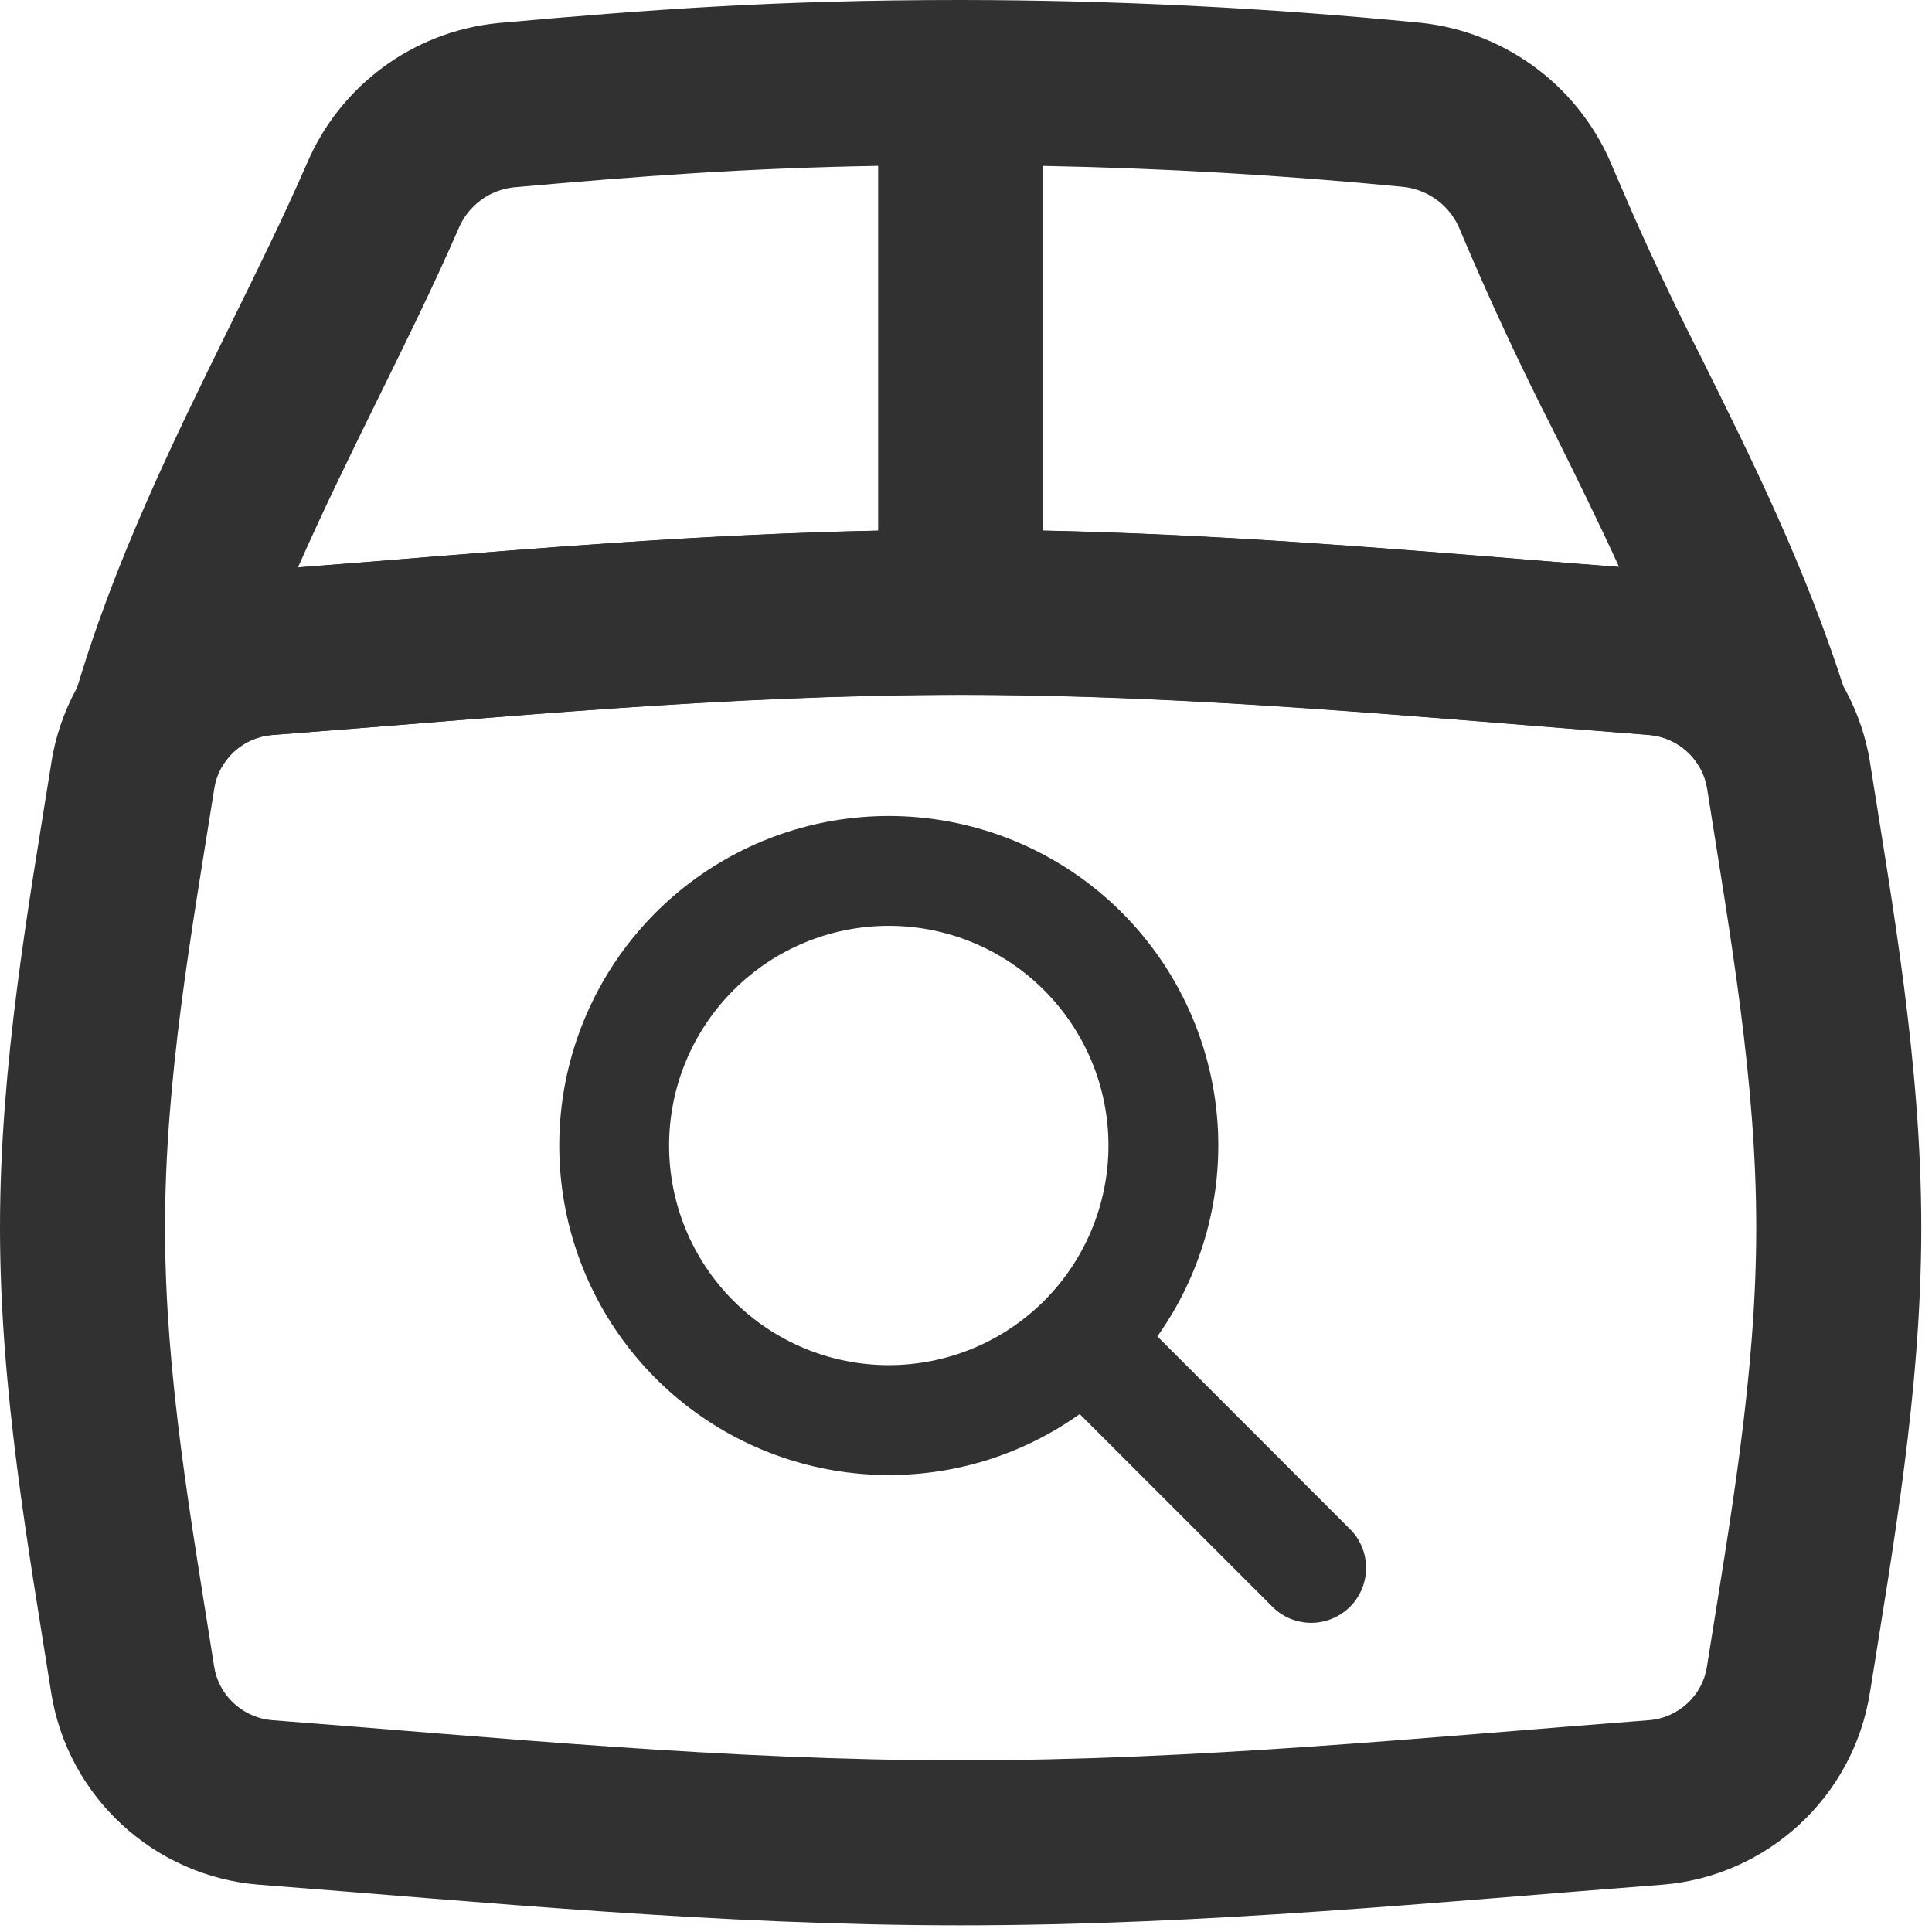
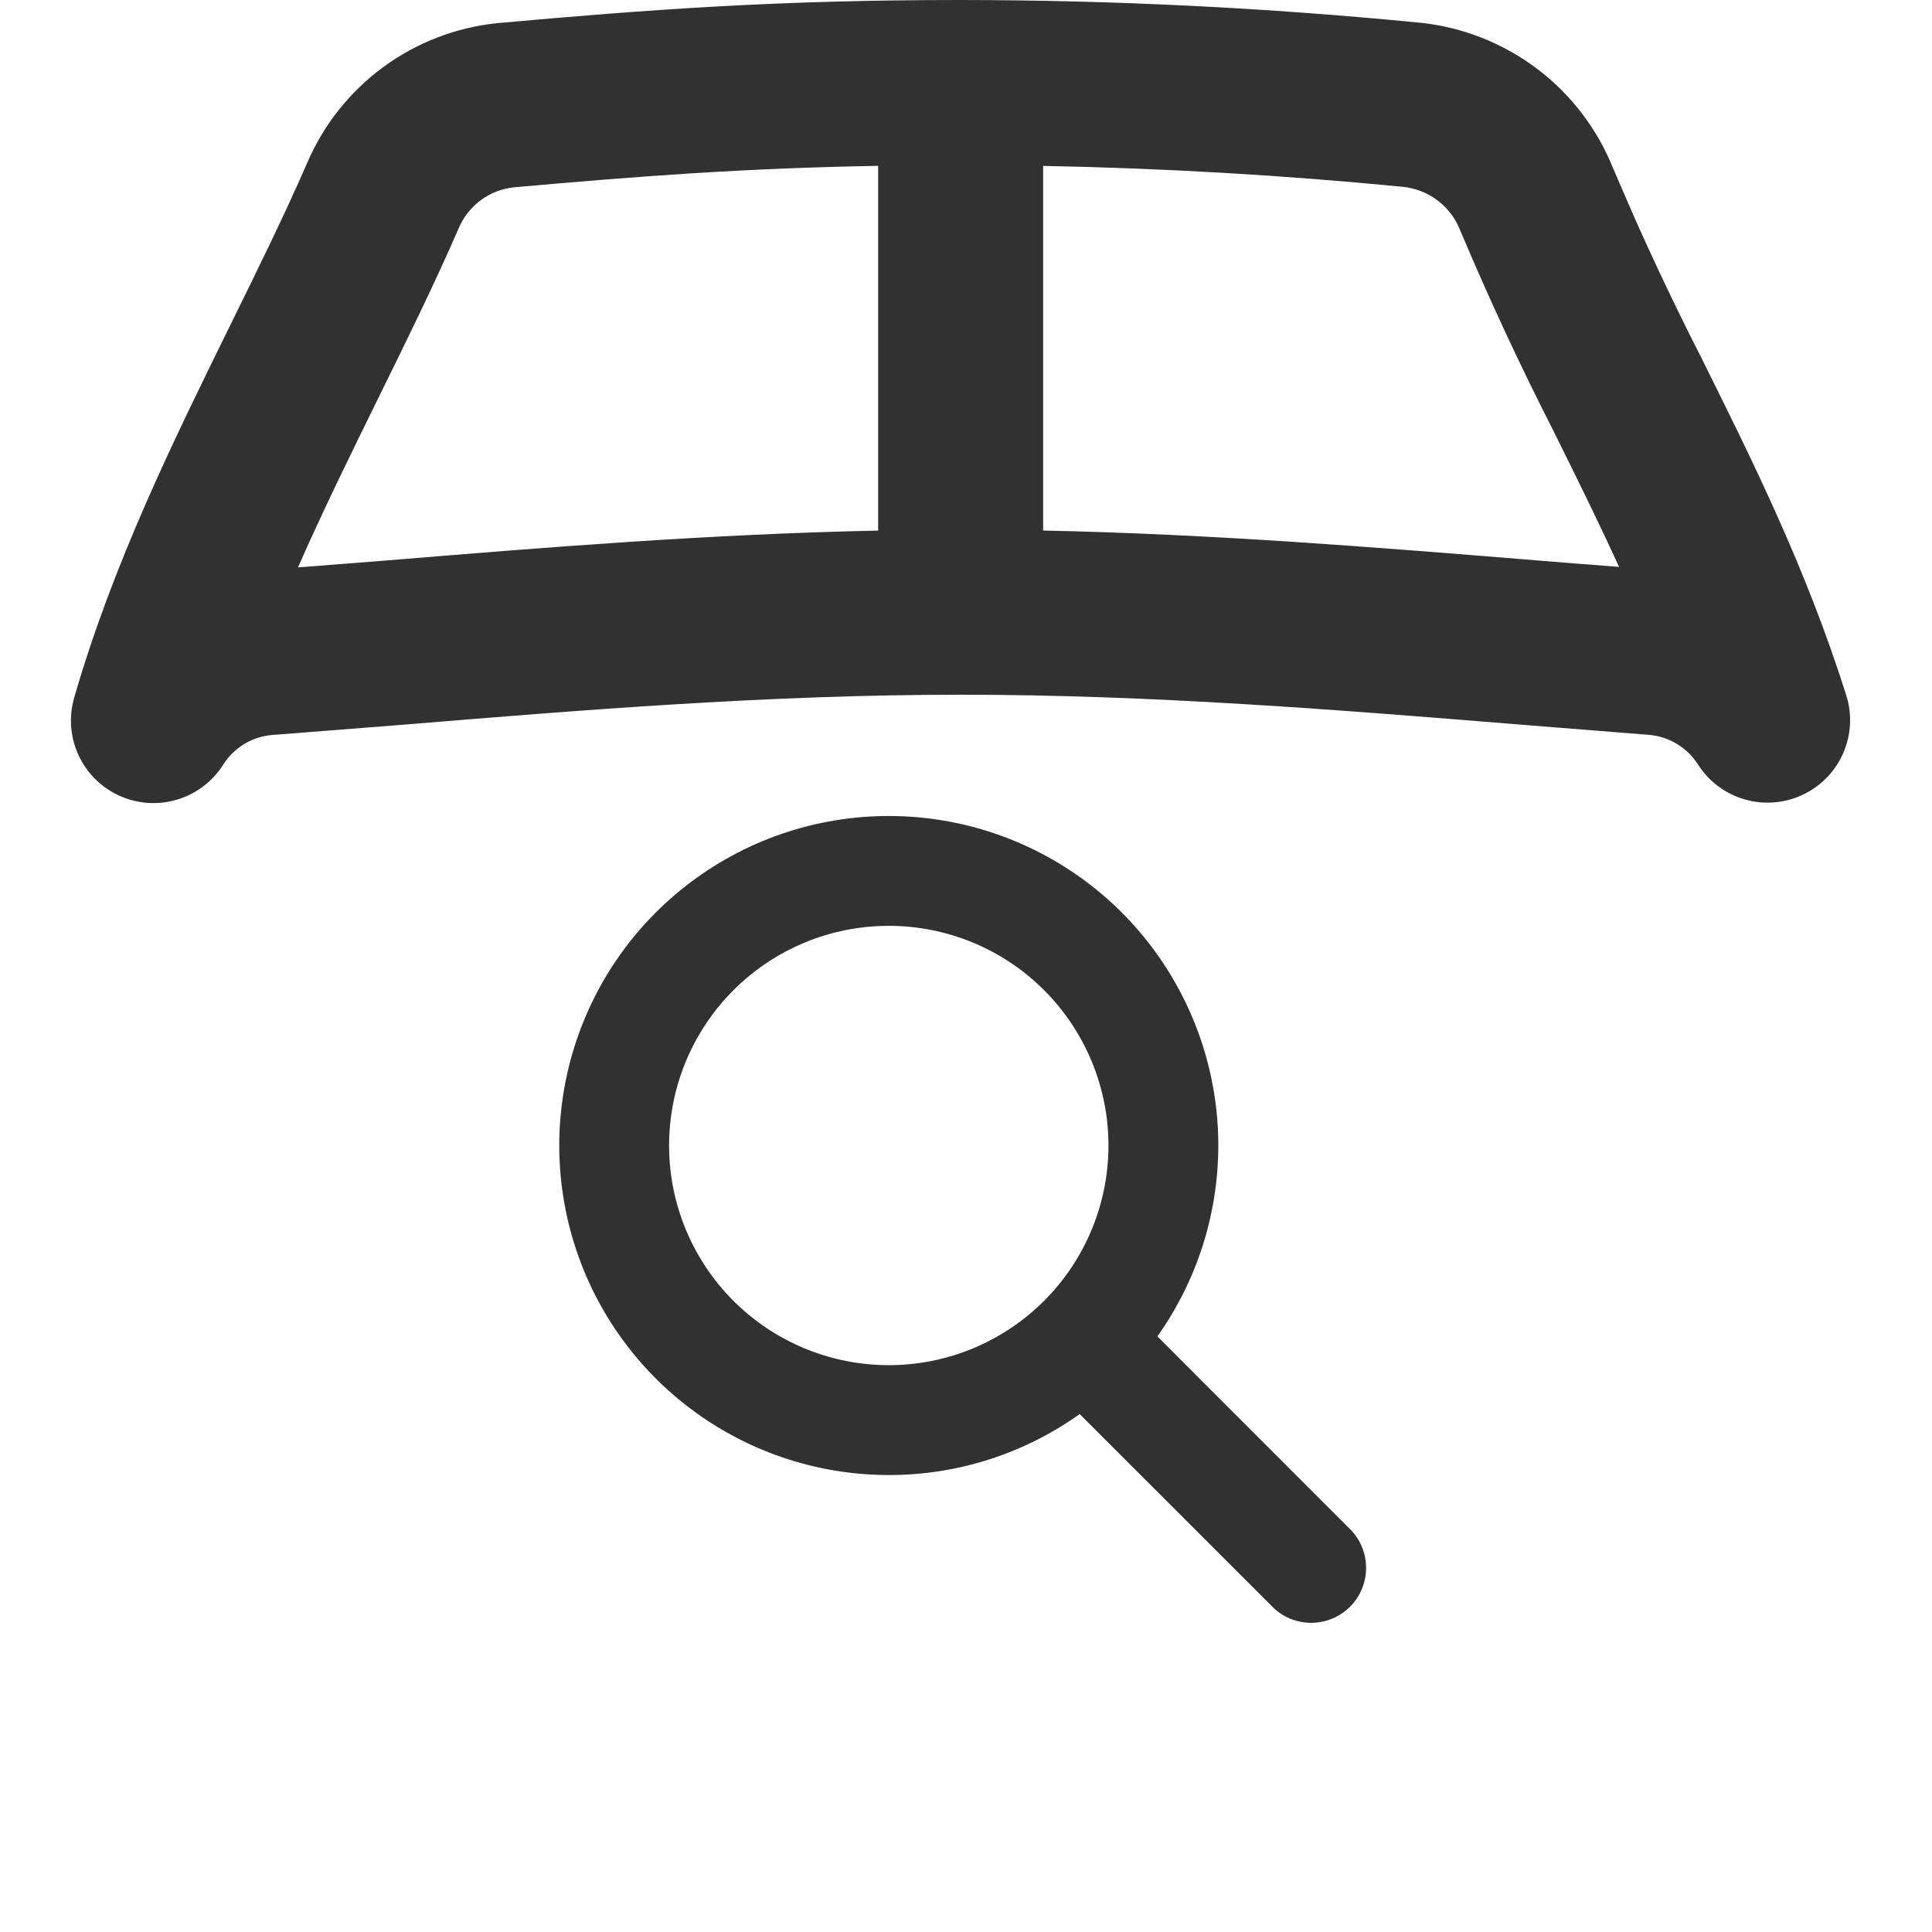
<svg xmlns="http://www.w3.org/2000/svg" width="38" height="38" viewBox="0 0 38 38" fill="none">
  <path d="M18.897 0C21.91 0.003 24.921 0.152 27.92 0.446H27.927C28.77 0.532 29.574 0.851 30.248 1.365C30.91 1.869 31.421 2.544 31.73 3.316L32.138 4.258C32.555 5.196 32.997 6.123 33.464 7.037C33.467 7.043 33.469 7.049 33.472 7.054C34.449 9.022 35.523 11.17 36.314 13.677C36.559 14.453 36.19 15.291 35.451 15.635C34.713 15.979 33.834 15.723 33.397 15.036C33.189 14.71 32.836 14.488 32.436 14.454L29.94 14.255C26.322 13.961 22.647 13.664 18.895 13.664C15.143 13.664 11.468 13.962 7.85 14.261H7.843L5.357 14.456H5.356C4.952 14.488 4.599 14.71 4.39 15.04C3.958 15.723 3.09 15.984 2.353 15.653C1.616 15.322 1.235 14.499 1.459 13.723C2.224 11.072 3.425 8.643 4.515 6.424V6.424C5.065 5.308 5.586 4.25 6.042 3.204C6.362 2.456 6.877 1.807 7.532 1.324C8.191 0.838 8.968 0.538 9.783 0.455C9.789 0.454 9.796 0.453 9.803 0.453C12.788 0.186 15.291 0 18.895 0H18.897ZM17.272 3.262C14.632 3.308 12.555 3.466 10.101 3.685C9.868 3.711 9.646 3.797 9.458 3.936C9.266 4.078 9.116 4.268 9.023 4.487C9.021 4.492 9.019 4.497 9.017 4.501C8.526 5.628 7.971 6.753 7.428 7.855C6.881 8.968 6.345 10.06 5.861 11.16L7.589 11.025C10.689 10.769 13.938 10.505 17.272 10.436V3.262ZM20.517 10.435C23.853 10.504 27.104 10.768 30.202 11.02L30.208 11.021C30.757 11.067 31.303 11.108 31.845 11.15C31.437 10.258 31.005 9.383 30.565 8.497V8.496C29.91 7.213 29.301 5.906 28.74 4.578C28.734 4.564 28.728 4.549 28.722 4.535C28.632 4.302 28.479 4.098 28.28 3.946C28.082 3.795 27.846 3.701 27.598 3.675C25.244 3.445 22.882 3.308 20.517 3.263V10.435Z" fill="#313131" />
-   <path d="M0 24.146C0 20.929 0.564 17.805 1.01 15.002H1.009C1.166 14.002 1.657 13.084 2.401 12.398C3.145 11.712 4.099 11.298 5.108 11.221V11.22C9.429 10.89 14.098 10.421 18.896 10.421C23.691 10.421 28.363 10.89 32.681 11.22H32.683C33.691 11.299 34.643 11.714 35.387 12.399C36.13 13.084 36.621 13.999 36.782 14.997L36.782 15.002C37.222 17.801 37.789 20.925 37.789 24.148C37.789 27.363 37.222 30.493 36.78 33.29L36.779 33.289C36.458 35.342 34.758 36.91 32.683 37.071H32.681C28.363 37.402 23.691 37.869 18.896 37.869C14.098 37.869 9.429 37.402 5.108 37.071H5.106C3.03 36.91 1.33 35.341 1.006 33.29V33.289C0.566 30.493 1.7041e-05 27.363 0 24.146ZM3.246 24.146C3.246 27.047 3.755 29.874 4.213 32.784L4.234 32.888C4.361 33.4 4.812 33.792 5.357 33.834H5.356C9.779 34.173 14.26 34.624 18.896 34.624C23.529 34.624 28.012 34.173 32.431 33.834C33.014 33.789 33.485 33.347 33.572 32.788L33.573 32.783C34.034 29.874 34.543 27.047 34.543 24.148C34.543 21.243 34.034 18.424 33.577 15.512L33.556 15.408C33.496 15.17 33.369 14.953 33.187 14.786C32.98 14.595 32.714 14.479 32.432 14.457V14.456C28.013 14.118 23.529 13.668 18.896 13.668C14.26 13.668 9.778 14.119 5.355 14.457H5.354C5.073 14.478 4.809 14.594 4.602 14.784C4.396 14.974 4.259 15.229 4.215 15.507V15.509C3.753 18.418 3.246 21.245 3.246 24.146Z" fill="#313131" />
  <path d="M17.481 29.012C18.827 29.014 20.14 28.595 21.236 27.813L24.999 31.575C25.098 31.681 25.217 31.767 25.35 31.826C25.482 31.884 25.625 31.916 25.77 31.919C25.915 31.921 26.059 31.895 26.194 31.84C26.328 31.786 26.45 31.705 26.553 31.603C26.656 31.5 26.736 31.378 26.791 31.243C26.845 31.109 26.872 30.965 26.869 30.82C26.867 30.675 26.835 30.532 26.776 30.399C26.717 30.267 26.632 30.148 26.526 30.049L22.764 26.285C23.605 25.101 24.025 23.669 23.955 22.217C23.884 20.766 23.328 19.381 22.376 18.283C21.424 17.186 20.131 16.44 18.704 16.166C17.277 15.892 15.8 16.105 14.509 16.771C13.218 17.438 12.188 18.518 11.585 19.84C10.982 21.162 10.84 22.648 11.183 24.06C11.526 25.472 12.333 26.727 13.475 27.625C14.617 28.523 16.028 29.012 17.481 29.012ZM17.481 26.851C16.335 26.851 15.236 26.396 14.426 25.586C13.616 24.776 13.16 23.677 13.16 22.531C13.16 21.385 13.616 20.286 14.426 19.476C15.236 18.665 16.335 18.21 17.481 18.21C18.627 18.21 19.726 18.665 20.536 19.476C21.346 20.286 21.802 21.385 21.802 22.531C21.802 23.677 21.346 24.776 20.536 25.586C19.726 26.396 18.627 26.851 17.481 26.851Z" fill="#313131" />
</svg>